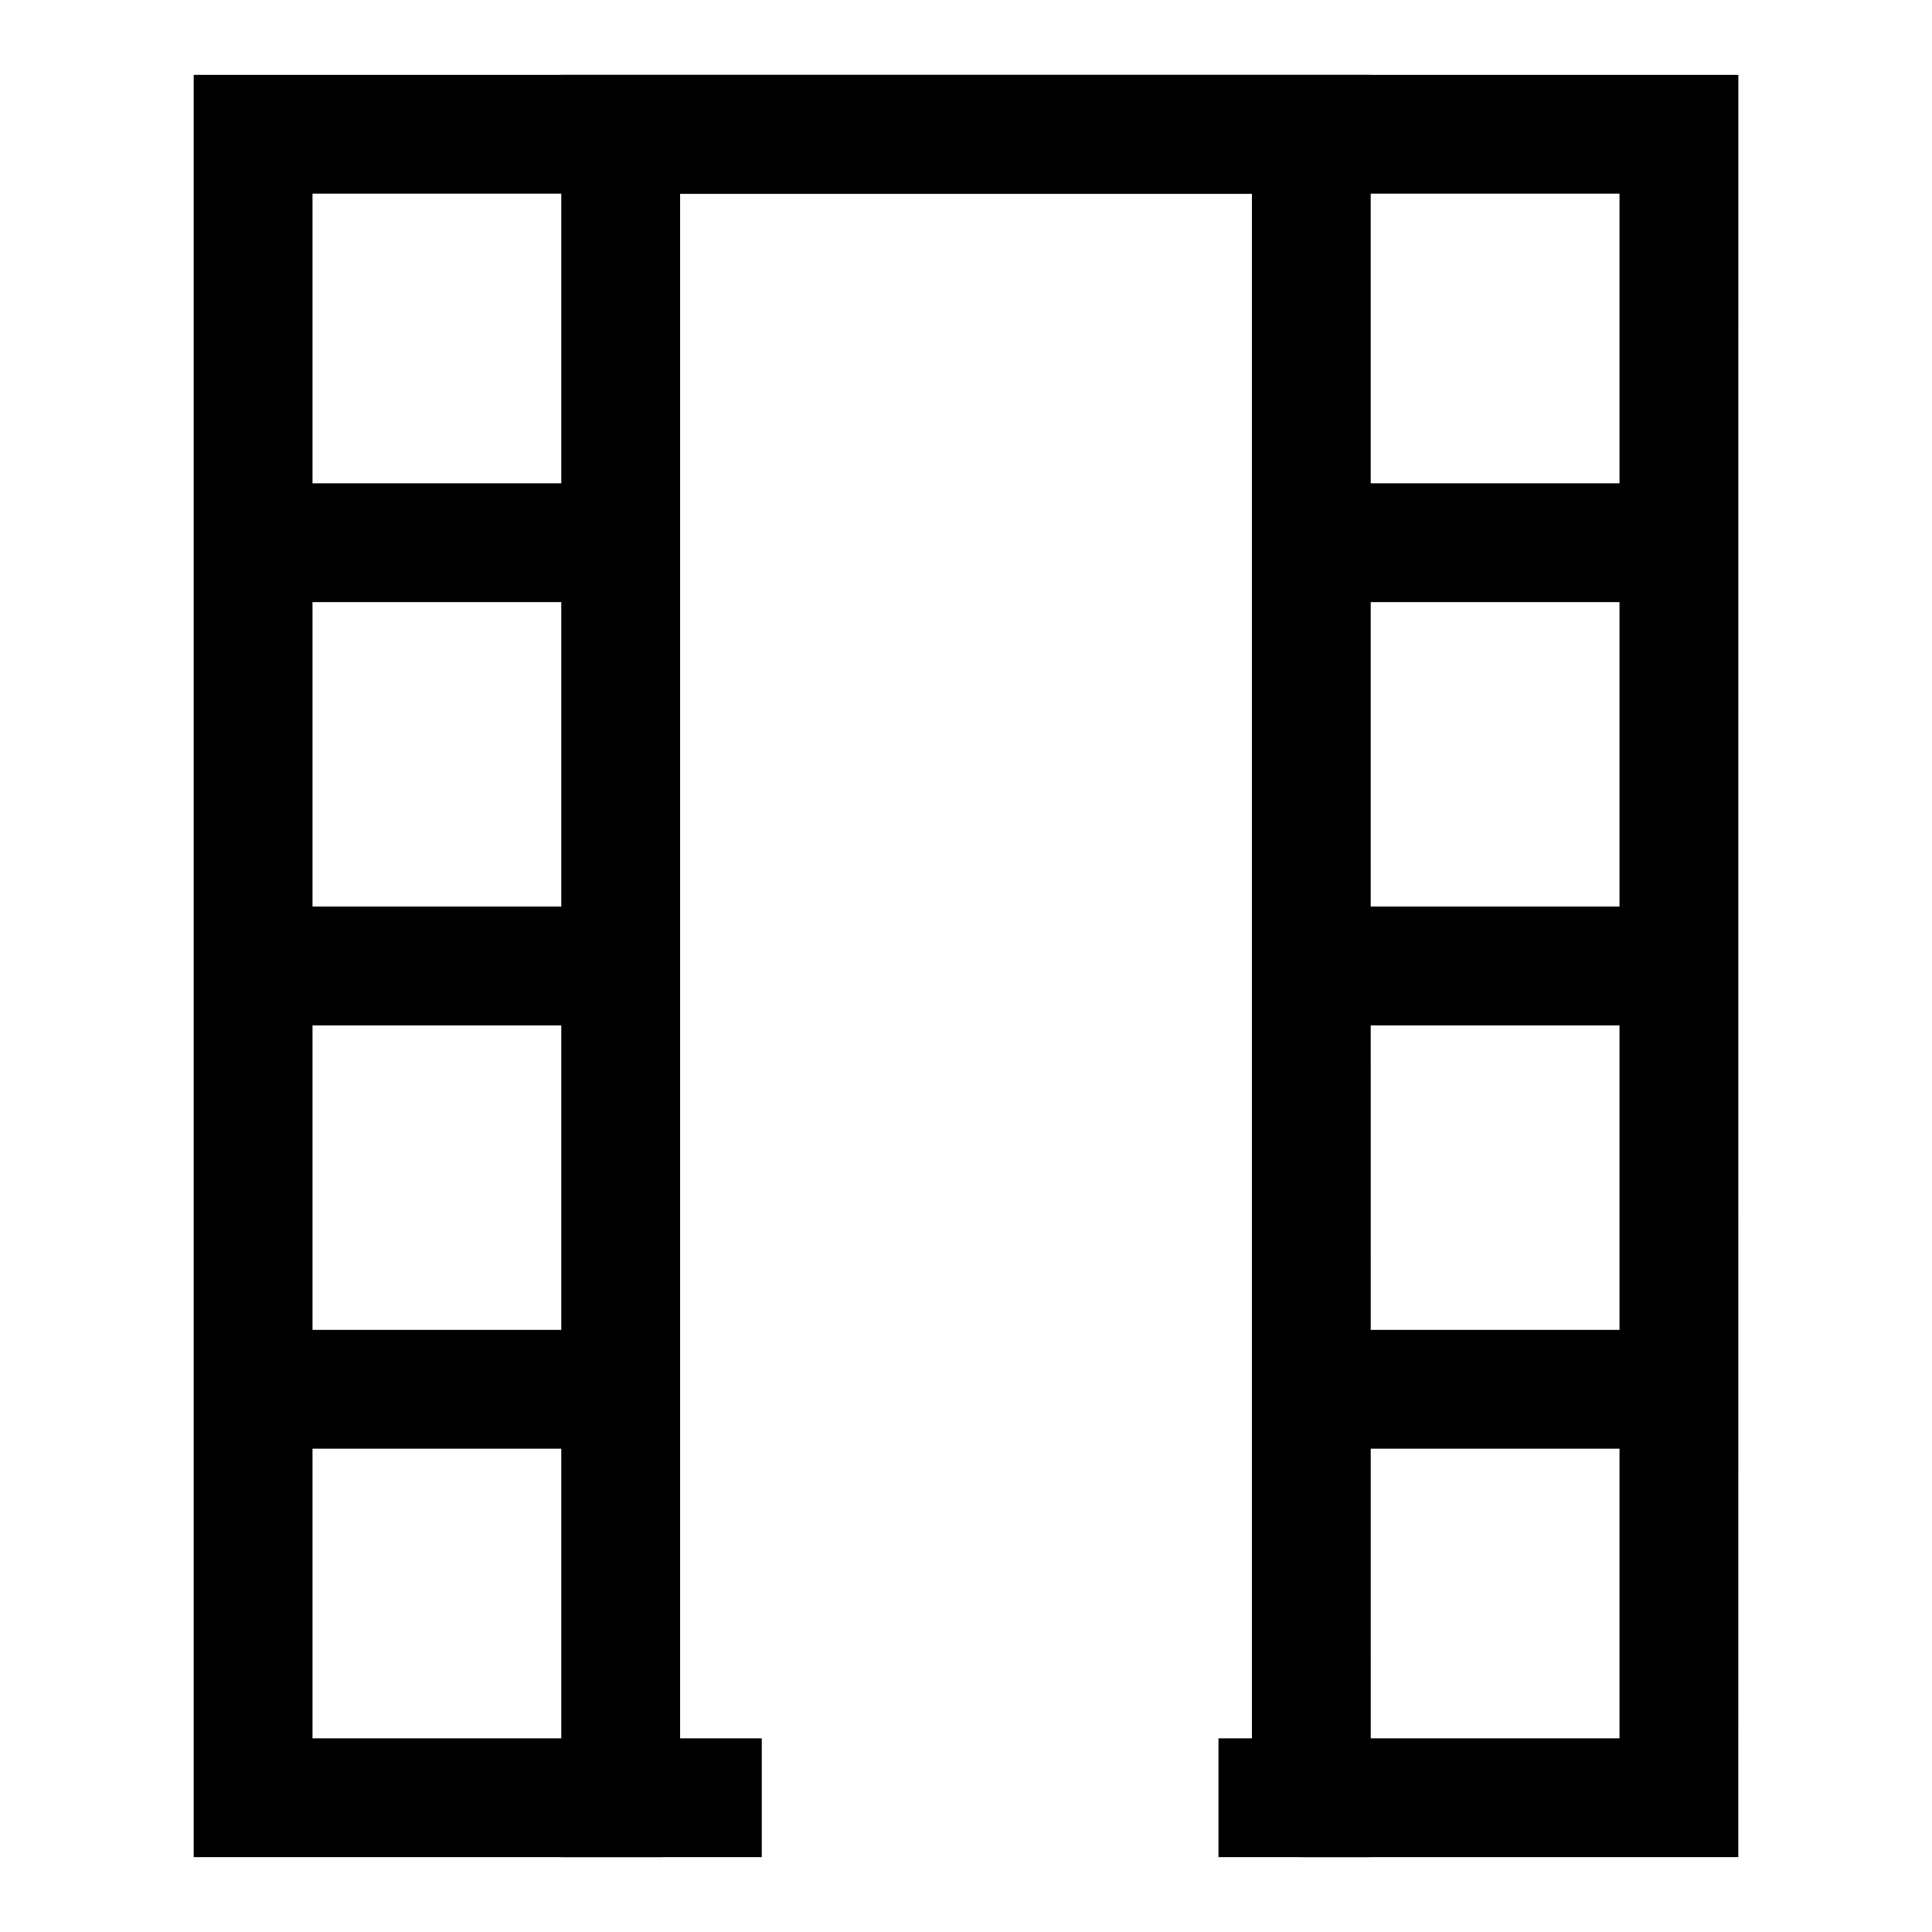
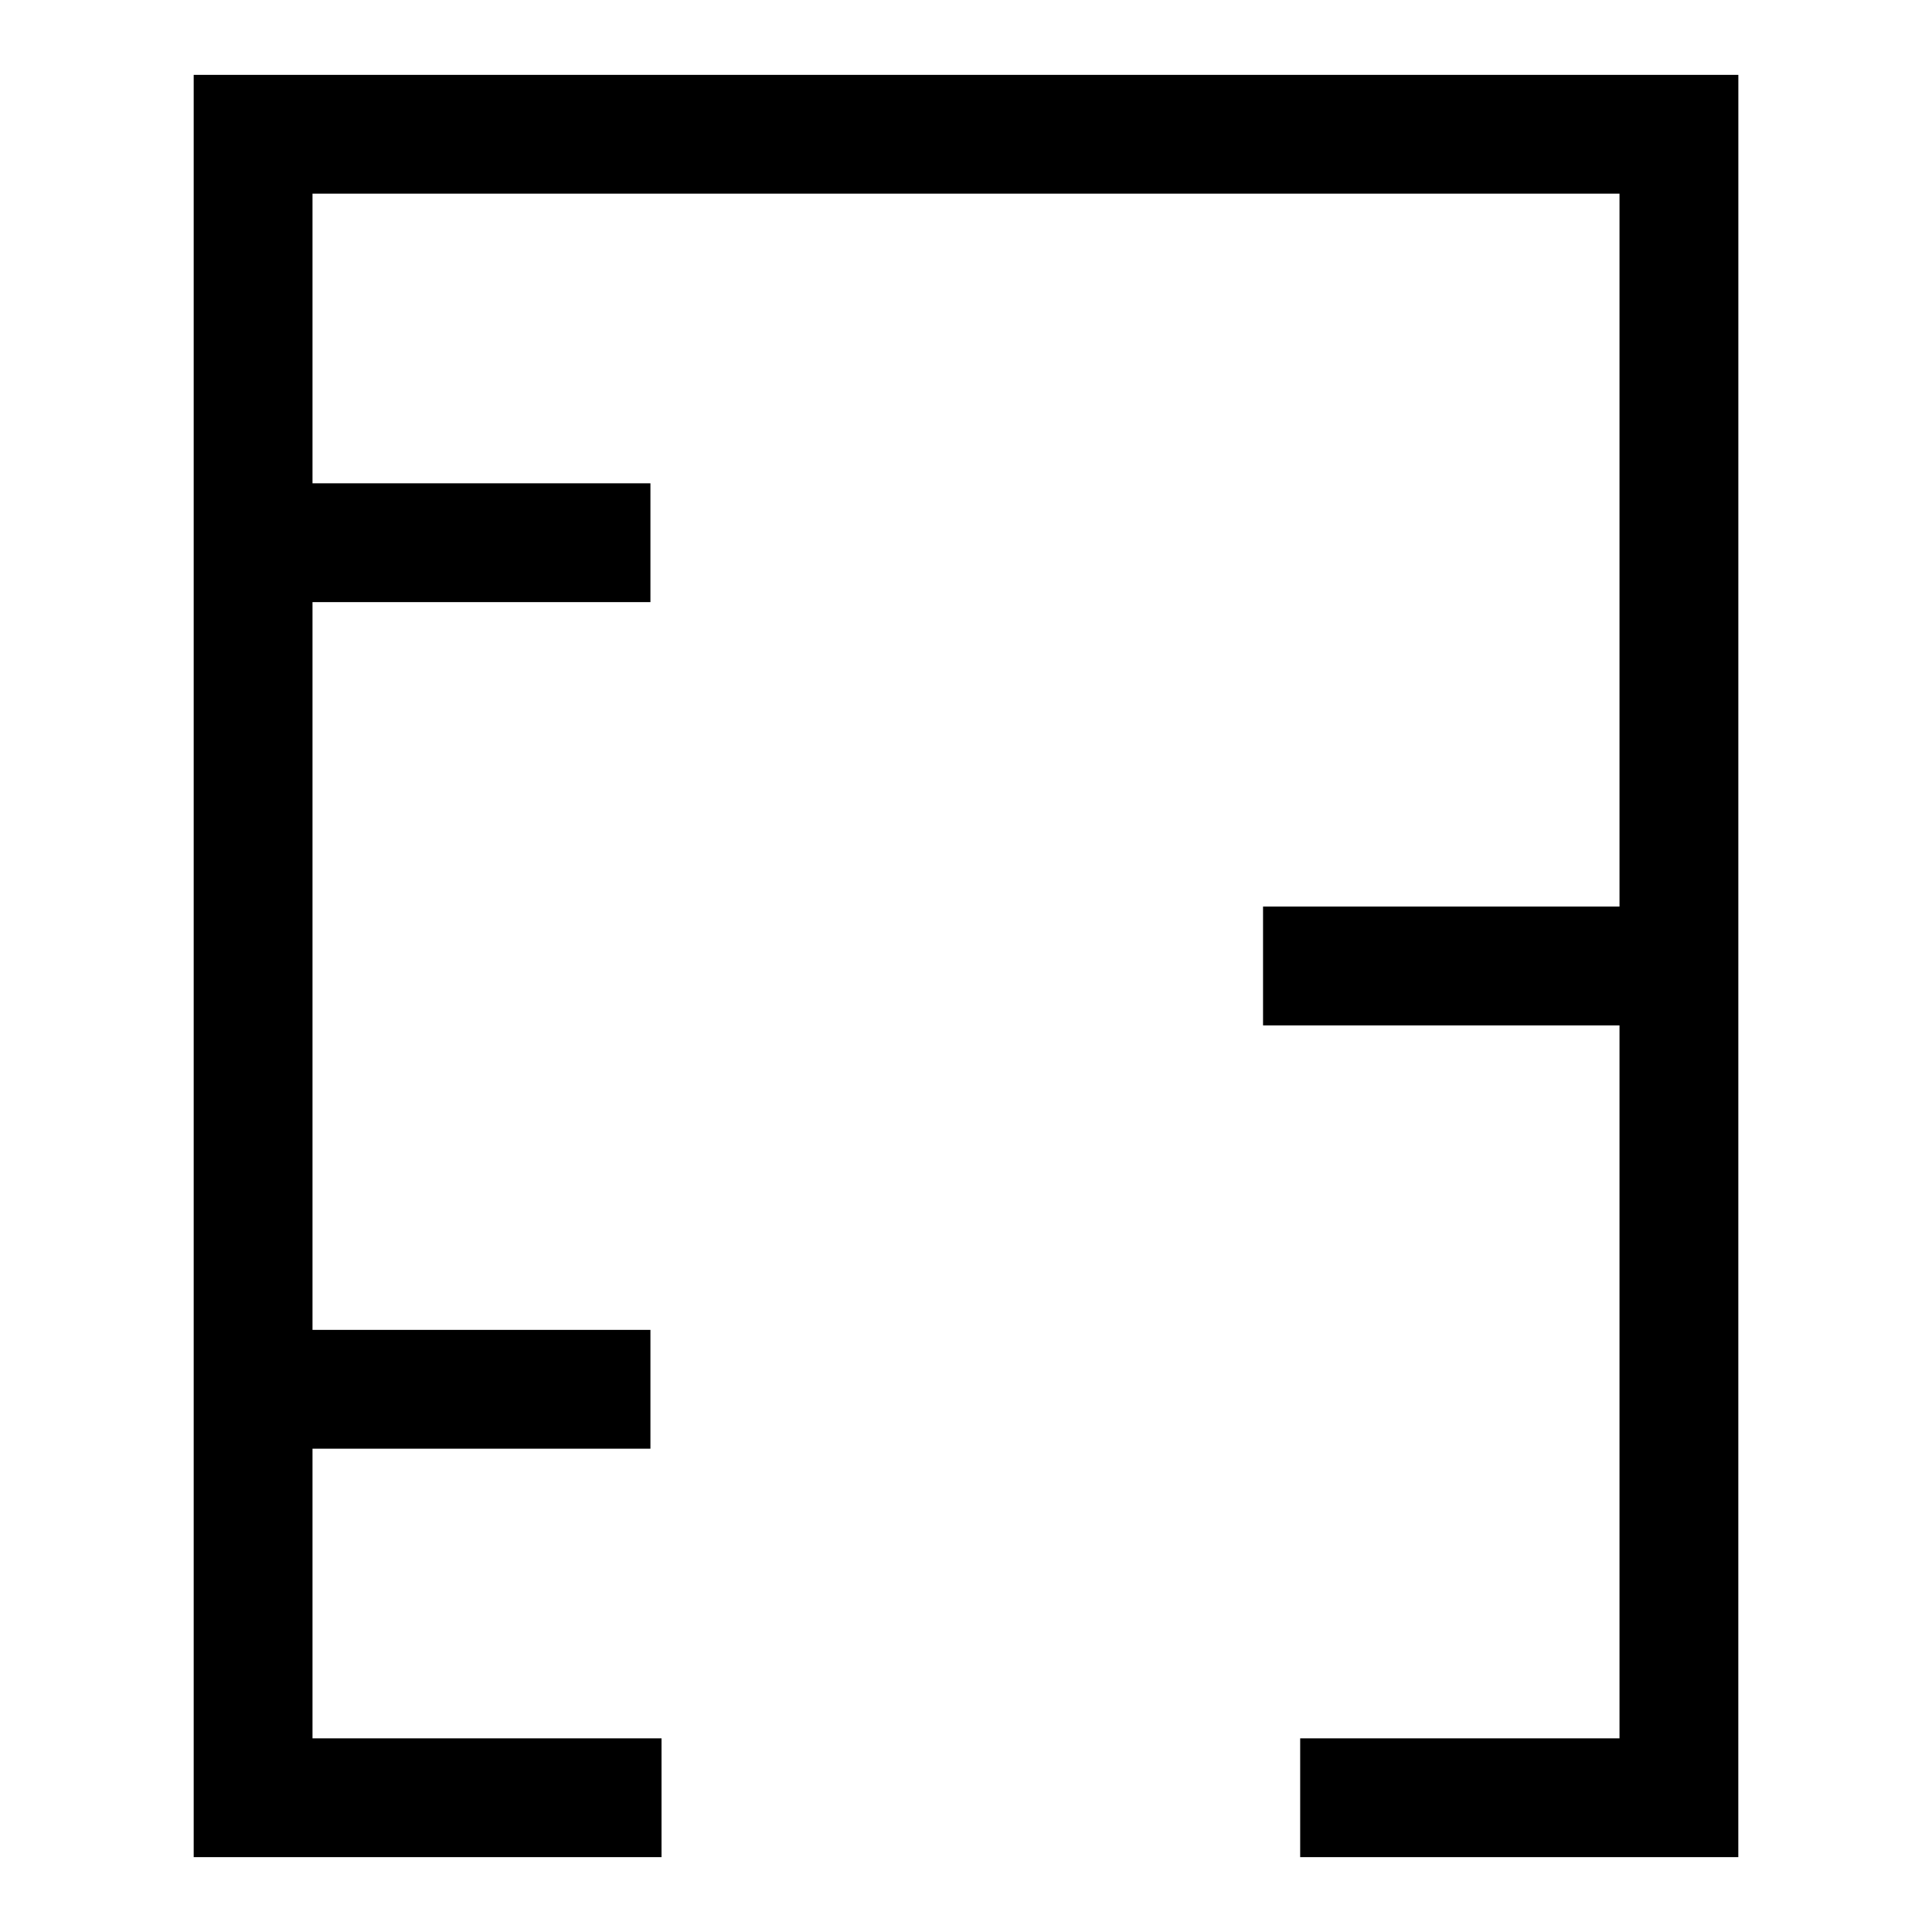
<svg xmlns="http://www.w3.org/2000/svg" fill="#000000" width="800px" height="800px" version="1.1" viewBox="144 144 512 512">
  <g>
    <path d="m604.67 636.16h-116.11v-31.488h84.625v-409.35h-346.37v409.35h92.496v31.488h-123.98v-472.32h409.35z" />
-     <path d="m507.26 636.16h-40.352v-31.488h8.863v-409.35h-151.54v409.35h21.648v31.488h-53.137v-472.32h214.51z" />
-     <path d="m211.07 384.25h110.21v31.488h-110.21z" />
    <path d="m478.72 384.25h110.21v31.488h-110.21z" />
-     <path d="m478.72 272.08h110.21v31.488h-110.21z" />
-     <path d="m478.72 496.43h110.21v31.488h-110.21z" />
    <path d="m206.16 272.08h110.21v31.488h-110.21z" />
    <path d="m206.16 496.43h110.21v31.488h-110.21z" />
  </g>
</svg>